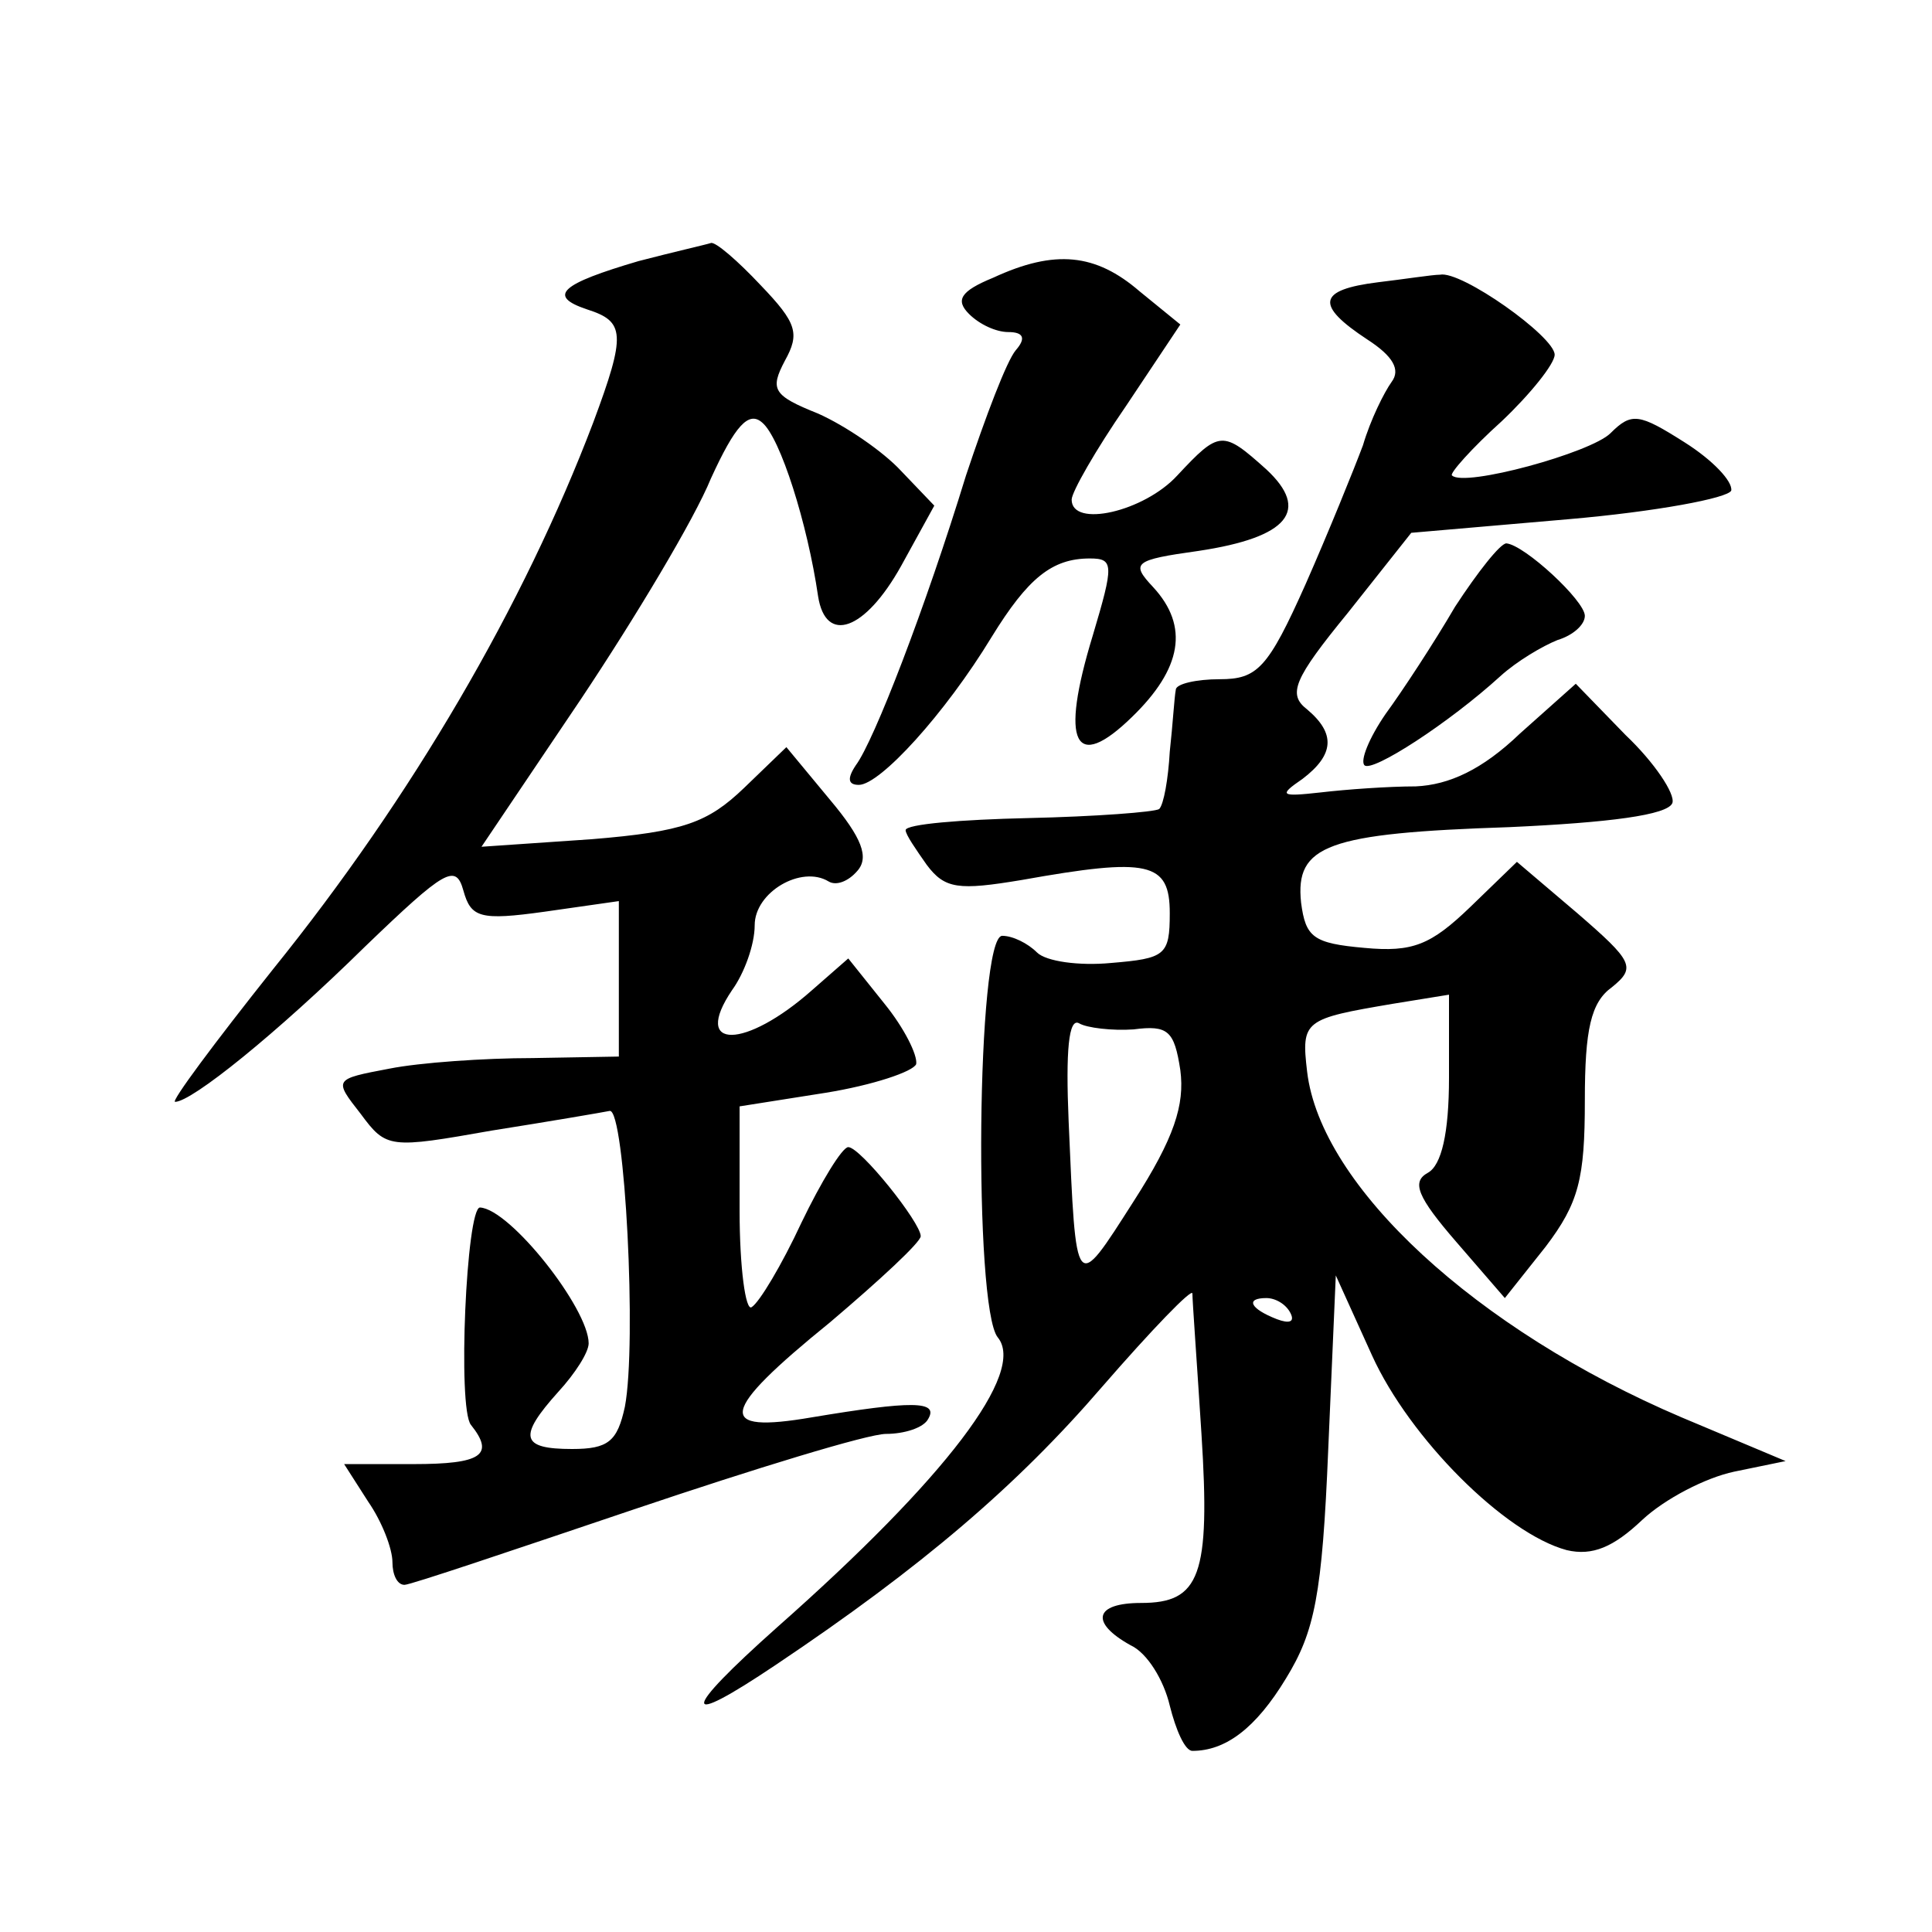
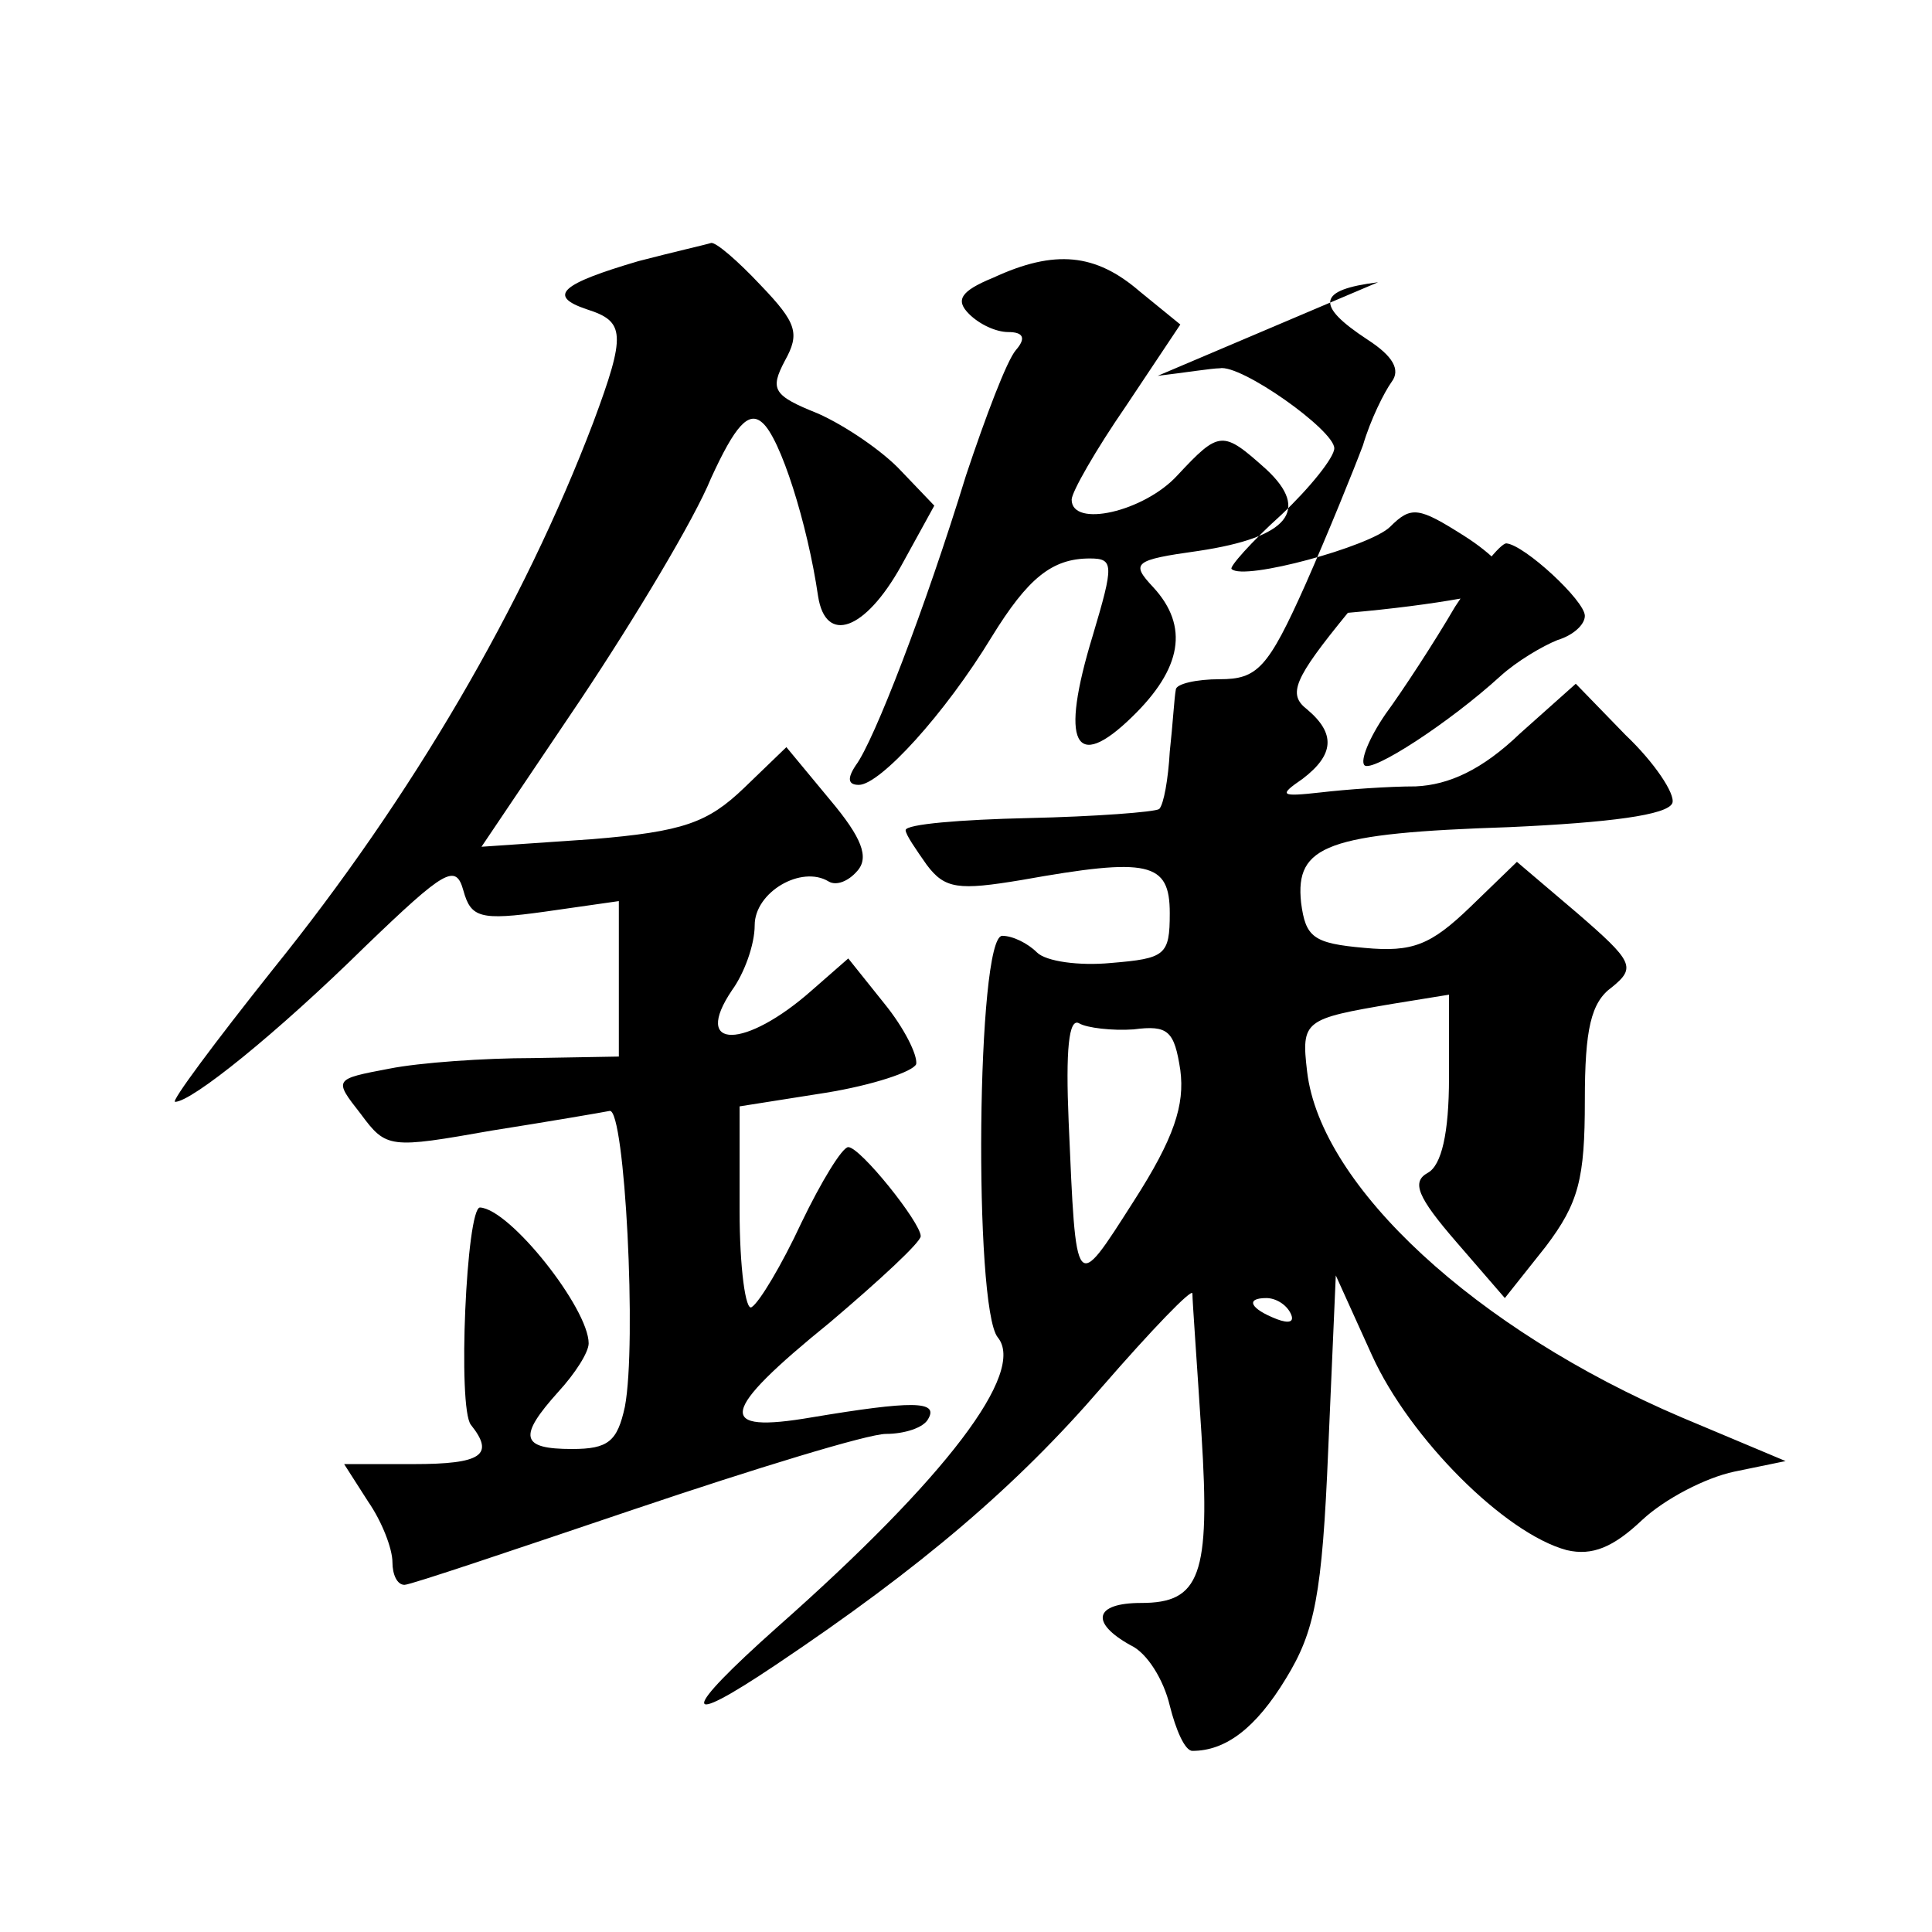
<svg xmlns="http://www.w3.org/2000/svg" version="1.0" width="128pt" height="128pt" viewBox="0 0 128 128" preserveAspectRatio="xMidYMid meet">
  <g transform="translate(0,128) scale(0.1,-0.1)" fill="#0" stroke="none">
-     <path d="M423 1107 c-51 -15 -61 -23 -34 -32 25 -8 26 -16 4 -75 -46 -121 -120 -248 -212 -362 -39 -49 -68 -88 -65 -88 11 0 67 45 126 103 53 51 60 55 65 37 5 -18 11 -20 54 -14 l49 7 0 -52 0 -51 -57 -1 c-32 0 -75 -3 -95 -7 -37 -7 -37 -7 -19 -30 17 -23 19 -23 87 -11 38 6 73 12 78 13 10 1 18 -154 10 -196 -5 -23 -11 -28 -35 -28 -34 0 -36 8 -9 38 11 12 20 26 20 32 0 23 -52 89 -72 90 -9 0 -15 -133 -6 -144 16 -20 7 -26 -38 -26 l-46 0 16 -25 c9 -13 16 -31 16 -40 0 -8 3 -15 8 -15 4 0 72 23 152 50 80 27 155 50 167 50 12 0 25 4 28 10 7 12 -11 12 -77 1 -64 -11 -62 3 12 63 33 28 60 53 60 57 0 9 -40 59 -48 59 -4 0 -18 -23 -31 -50 -13 -28 -28 -53 -33 -56 -4 -3 -8 26 -8 64 l0 69 57 9 c31 5 58 14 60 19 1 6 -8 24 -21 40 l-24 30 -24 -21 c-44 -39 -80 -40 -53 0 8 11 15 30 15 43 0 22 31 40 49 29 5 -3 13 0 19 7 8 9 3 22 -18 47 l-29 35 -28 -27 c-24 -23 -40 -29 -101 -34 l-73 -5 66 98 c36 54 75 119 86 146 16 35 25 45 34 37 12 -10 30 -67 37 -115 5 -32 31 -23 55 20 l22 40 -22 23 c-12 13 -37 30 -55 38 -30 12 -32 16 -22 35 10 18 8 25 -16 50 -15 16 -30 29 -33 28 -3 -1 -25 -6 -48 -12z M658 1096 c-22 -9 -25 -15 -16 -24 7 -7 18 -12 26 -12 10 0 12 -4 5 -12 -6 -7 -20 -44 -33 -83 -27 -88 -61 -176 -73 -192 -6 -9 -5 -13 2 -13 14 0 57 47 88 98 24 39 40 52 65 52 16 0 16 -4 2 -51 -22 -72 -12 -91 26 -54 33 32 38 60 14 86 -15 16 -13 18 30 24 60 9 74 27 45 54 -29 26 -31 26 -59 -4 -22 -24 -70 -35 -70 -16 0 5 16 33 36 62 l36 54 -27 22 c-29 25 -56 28 -97 9z M913 1093 c-40 -5 -42 -15 -7 -38 17 -11 22 -20 16 -28 -5 -7 -14 -25 -19 -42 -6 -16 -23 -58 -38 -92 -25 -56 -32 -63 -57 -63 -15 0 -29 -3 -29 -7 -1 -5 -2 -23 -4 -41 -1 -18 -4 -35 -7 -38 -3 -2 -42 -5 -87 -6 -44 -1 -81 -4 -81 -8 0 -3 7 -13 14 -23 12 -16 21 -17 63 -10 84 15 98 12 98 -22 0 -28 -3 -30 -39 -33 -21 -2 -43 1 -49 7 -6 6 -16 11 -23 11 -17 0 -19 -246 -3 -266 19 -23 -34 -93 -146 -192 -64 -57 -65 -68 -1 -25 97 65 160 119 216 184 33 38 60 66 60 62 0 -5 3 -46 6 -93 6 -94 -1 -112 -40 -112 -31 0 -34 -13 -7 -28 11 -5 22 -23 26 -40 4 -16 10 -30 15 -30 22 0 42 15 62 48 19 31 24 55 28 152 l5 115 24 -53 c25 -55 88 -118 129 -129 17 -4 31 2 50 20 15 14 42 28 61 32 l34 7 -69 29 c-136 58 -239 153 -248 229 -4 34 -2 35 57 45 l37 6 0 -55 c0 -37 -5 -58 -14 -63 -11 -6 -7 -16 19 -46 l32 -37 27 34 c22 29 26 45 26 97 0 47 4 65 18 75 16 13 14 17 -23 49 l-40 34 -31 -30 c-26 -25 -38 -30 -70 -27 -34 3 -39 7 -42 30 -4 38 17 46 138 50 66 3 105 8 108 16 2 6 -12 27 -31 45 l-33 34 -37 -33 c-25 -24 -47 -34 -69 -35 -18 0 -46 -2 -63 -4 -27 -3 -28 -2 -12 9 21 16 22 30 3 46 -13 10 -9 20 27 64 l42 53 104 9 c58 5 106 14 108 19 1 6 -12 20 -31 32 -30 19 -35 20 -49 6 -13 -13 -97 -36 -105 -28 -2 1 13 18 33 36 19 18 35 38 35 44 0 12 -62 56 -76 53 -5 0 -24 -3 -41 -5z m-162 -495 c23 3 27 -1 31 -27 3 -23 -4 -45 -31 -87 -39 -61 -38 -62 -43 53 -2 47 0 69 7 65 5 -3 22 -5 36 -4z m104 -188 c3 -6 -1 -7 -9 -4 -18 7 -21 14 -7 14 6 0 13 -4 16 -10z M964 878 c-14 -24 -35 -56 -46 -71 -11 -16 -17 -31 -14 -34 5 -5 56 28 90 59 11 10 28 20 38 24 10 3 18 10 18 16 0 10 -40 47 -52 48 -4 0 -19 -19 -34 -42z" />
+     <path d="M423 1107 c-51 -15 -61 -23 -34 -32 25 -8 26 -16 4 -75 -46 -121 -120 -248 -212 -362 -39 -49 -68 -88 -65 -88 11 0 67 45 126 103 53 51 60 55 65 37 5 -18 11 -20 54 -14 l49 7 0 -52 0 -51 -57 -1 c-32 0 -75 -3 -95 -7 -37 -7 -37 -7 -19 -30 17 -23 19 -23 87 -11 38 6 73 12 78 13 10 1 18 -154 10 -196 -5 -23 -11 -28 -35 -28 -34 0 -36 8 -9 38 11 12 20 26 20 32 0 23 -52 89 -72 90 -9 0 -15 -133 -6 -144 16 -20 7 -26 -38 -26 l-46 0 16 -25 c9 -13 16 -31 16 -40 0 -8 3 -15 8 -15 4 0 72 23 152 50 80 27 155 50 167 50 12 0 25 4 28 10 7 12 -11 12 -77 1 -64 -11 -62 3 12 63 33 28 60 53 60 57 0 9 -40 59 -48 59 -4 0 -18 -23 -31 -50 -13 -28 -28 -53 -33 -56 -4 -3 -8 26 -8 64 l0 69 57 9 c31 5 58 14 60 19 1 6 -8 24 -21 40 l-24 30 -24 -21 c-44 -39 -80 -40 -53 0 8 11 15 30 15 43 0 22 31 40 49 29 5 -3 13 0 19 7 8 9 3 22 -18 47 l-29 35 -28 -27 c-24 -23 -40 -29 -101 -34 l-73 -5 66 98 c36 54 75 119 86 146 16 35 25 45 34 37 12 -10 30 -67 37 -115 5 -32 31 -23 55 20 l22 40 -22 23 c-12 13 -37 30 -55 38 -30 12 -32 16 -22 35 10 18 8 25 -16 50 -15 16 -30 29 -33 28 -3 -1 -25 -6 -48 -12z M658 1096 c-22 -9 -25 -15 -16 -24 7 -7 18 -12 26 -12 10 0 12 -4 5 -12 -6 -7 -20 -44 -33 -83 -27 -88 -61 -176 -73 -192 -6 -9 -5 -13 2 -13 14 0 57 47 88 98 24 39 40 52 65 52 16 0 16 -4 2 -51 -22 -72 -12 -91 26 -54 33 32 38 60 14 86 -15 16 -13 18 30 24 60 9 74 27 45 54 -29 26 -31 26 -59 -4 -22 -24 -70 -35 -70 -16 0 5 16 33 36 62 l36 54 -27 22 c-29 25 -56 28 -97 9z M913 1093 c-40 -5 -42 -15 -7 -38 17 -11 22 -20 16 -28 -5 -7 -14 -25 -19 -42 -6 -16 -23 -58 -38 -92 -25 -56 -32 -63 -57 -63 -15 0 -29 -3 -29 -7 -1 -5 -2 -23 -4 -41 -1 -18 -4 -35 -7 -38 -3 -2 -42 -5 -87 -6 -44 -1 -81 -4 -81 -8 0 -3 7 -13 14 -23 12 -16 21 -17 63 -10 84 15 98 12 98 -22 0 -28 -3 -30 -39 -33 -21 -2 -43 1 -49 7 -6 6 -16 11 -23 11 -17 0 -19 -246 -3 -266 19 -23 -34 -93 -146 -192 -64 -57 -65 -68 -1 -25 97 65 160 119 216 184 33 38 60 66 60 62 0 -5 3 -46 6 -93 6 -94 -1 -112 -40 -112 -31 0 -34 -13 -7 -28 11 -5 22 -23 26 -40 4 -16 10 -30 15 -30 22 0 42 15 62 48 19 31 24 55 28 152 l5 115 24 -53 c25 -55 88 -118 129 -129 17 -4 31 2 50 20 15 14 42 28 61 32 l34 7 -69 29 c-136 58 -239 153 -248 229 -4 34 -2 35 57 45 l37 6 0 -55 c0 -37 -5 -58 -14 -63 -11 -6 -7 -16 19 -46 l32 -37 27 34 c22 29 26 45 26 97 0 47 4 65 18 75 16 13 14 17 -23 49 l-40 34 -31 -30 c-26 -25 -38 -30 -70 -27 -34 3 -39 7 -42 30 -4 38 17 46 138 50 66 3 105 8 108 16 2 6 -12 27 -31 45 l-33 34 -37 -33 c-25 -24 -47 -34 -69 -35 -18 0 -46 -2 -63 -4 -27 -3 -28 -2 -12 9 21 16 22 30 3 46 -13 10 -9 20 27 64 c58 5 106 14 108 19 1 6 -12 20 -31 32 -30 19 -35 20 -49 6 -13 -13 -97 -36 -105 -28 -2 1 13 18 33 36 19 18 35 38 35 44 0 12 -62 56 -76 53 -5 0 -24 -3 -41 -5z m-162 -495 c23 3 27 -1 31 -27 3 -23 -4 -45 -31 -87 -39 -61 -38 -62 -43 53 -2 47 0 69 7 65 5 -3 22 -5 36 -4z m104 -188 c3 -6 -1 -7 -9 -4 -18 7 -21 14 -7 14 6 0 13 -4 16 -10z M964 878 c-14 -24 -35 -56 -46 -71 -11 -16 -17 -31 -14 -34 5 -5 56 28 90 59 11 10 28 20 38 24 10 3 18 10 18 16 0 10 -40 47 -52 48 -4 0 -19 -19 -34 -42z" />
  </g>
</svg>